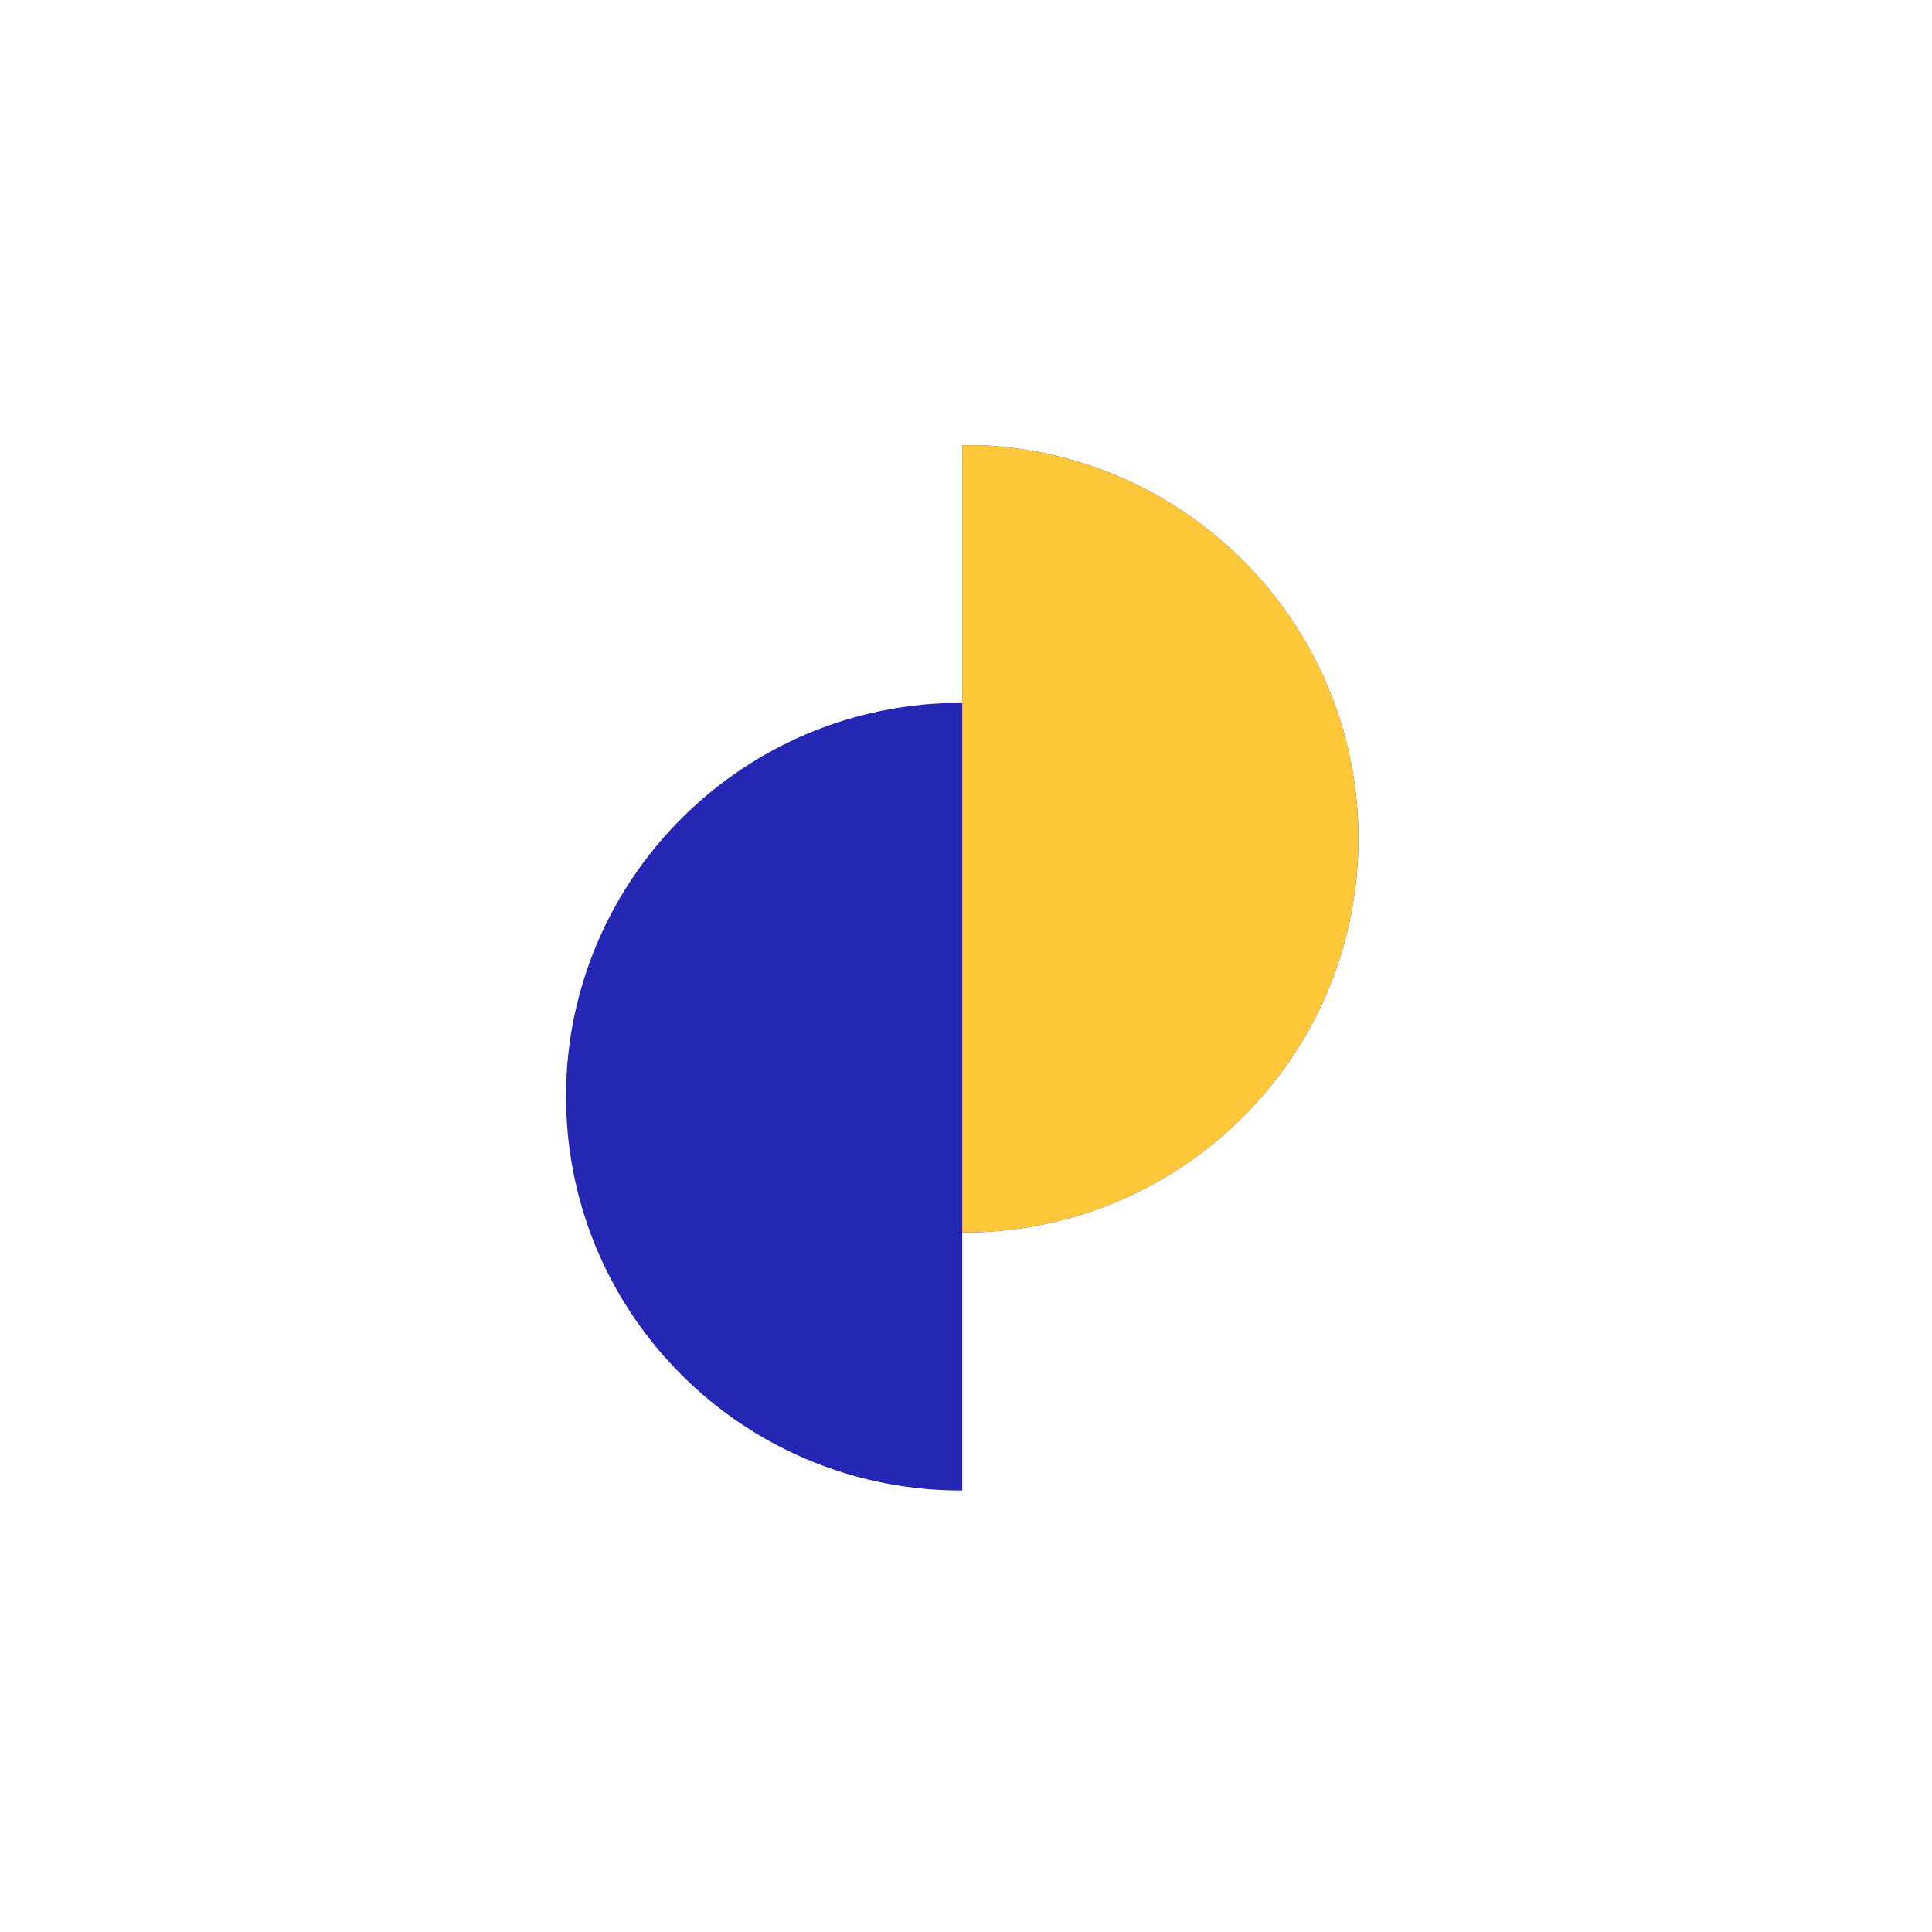
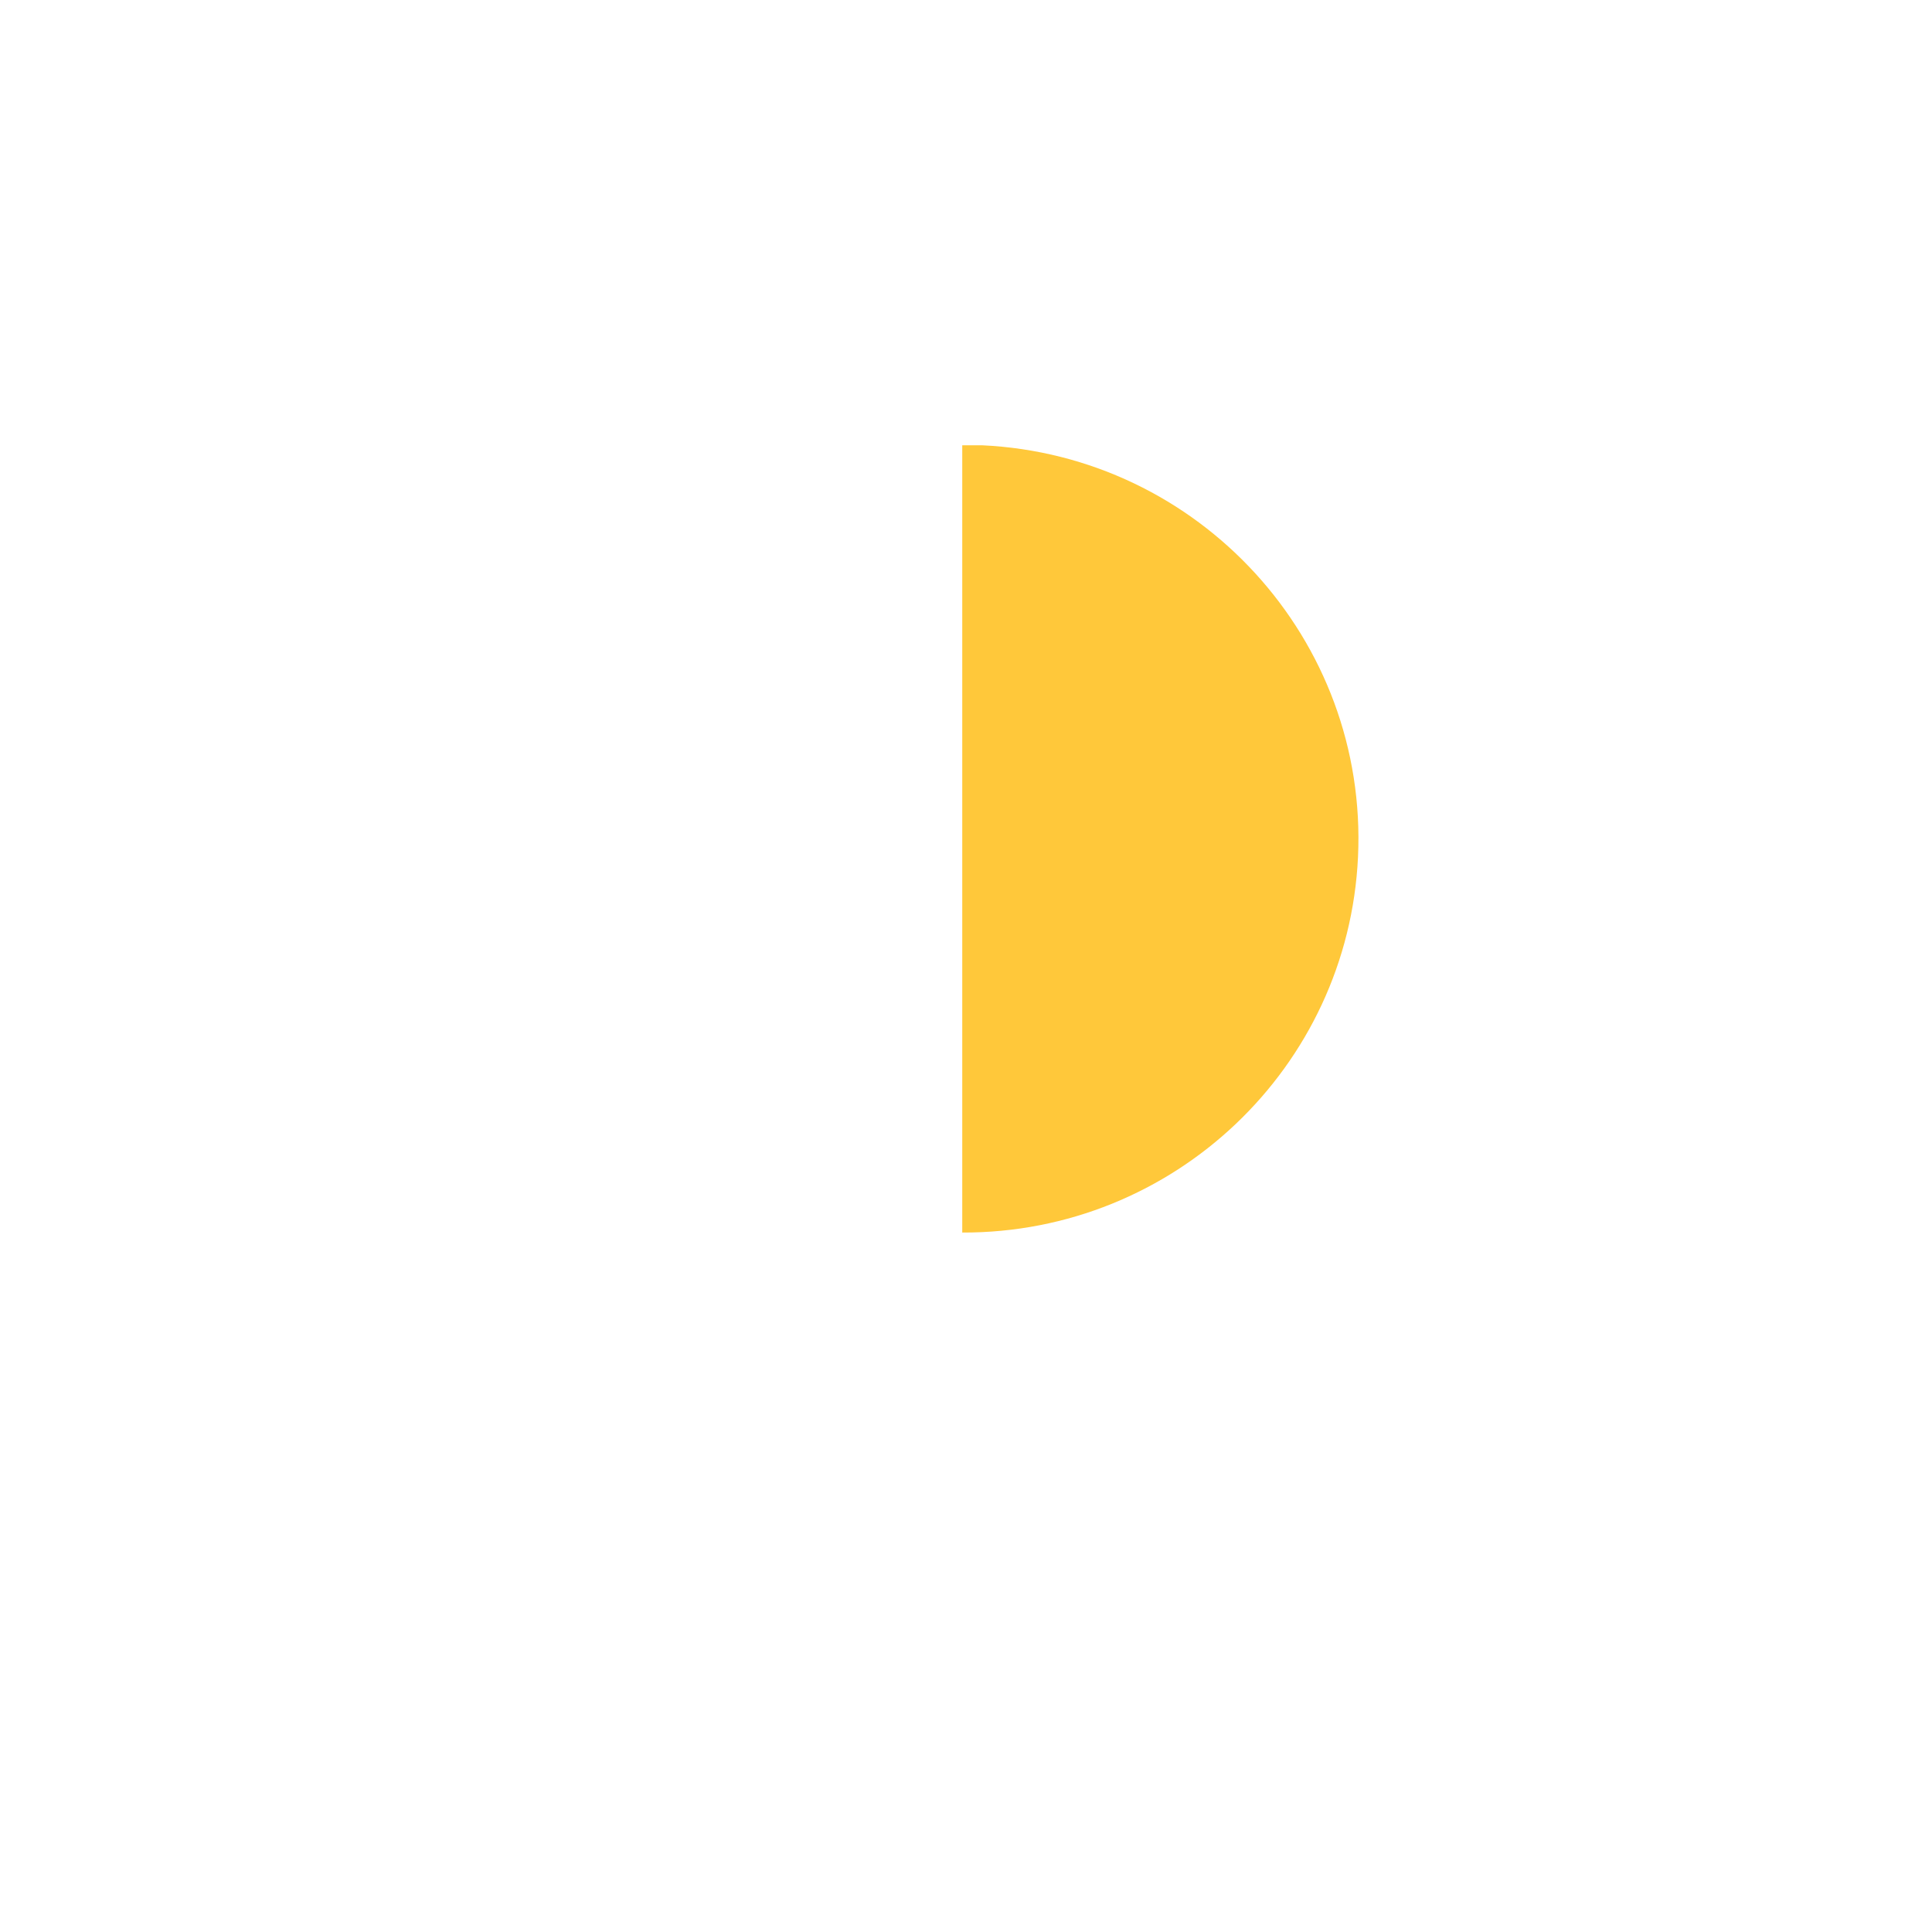
<svg xmlns="http://www.w3.org/2000/svg" width="196" height="196" fill="none">
  <style>
        @media (prefers-color-scheme: dark) {
            .logo { fill: #FFFFFF; }
        }
    </style>
  <g clip-path="url(#a)">
-     <path fill="#2526B3" d="M99.601 45.172c22.103 1.023 39.193 19.735 38.168 41.771-1.003 21.362-18.699 38.168-40.149 38.098V45.172h1.982ZM95.633 71.341C73.53 72.364 56.44 91.076 57.466 113.112c1.003 21.362 18.699 38.168 40.149 38.099V71.341h-1.982Z" />
    <path fill="#FFC83A" d="M99.601 45.172c22.103 1.023 39.194 19.735 38.168 41.771-1.003 21.362-18.699 38.168-40.149 38.098V45.172h1.982Z" />
  </g>
  <defs>
    <clipPath id="a">
      <path fill="#fff" d="M0 0h196v196H0z" />
    </clipPath>
  </defs>
</svg>